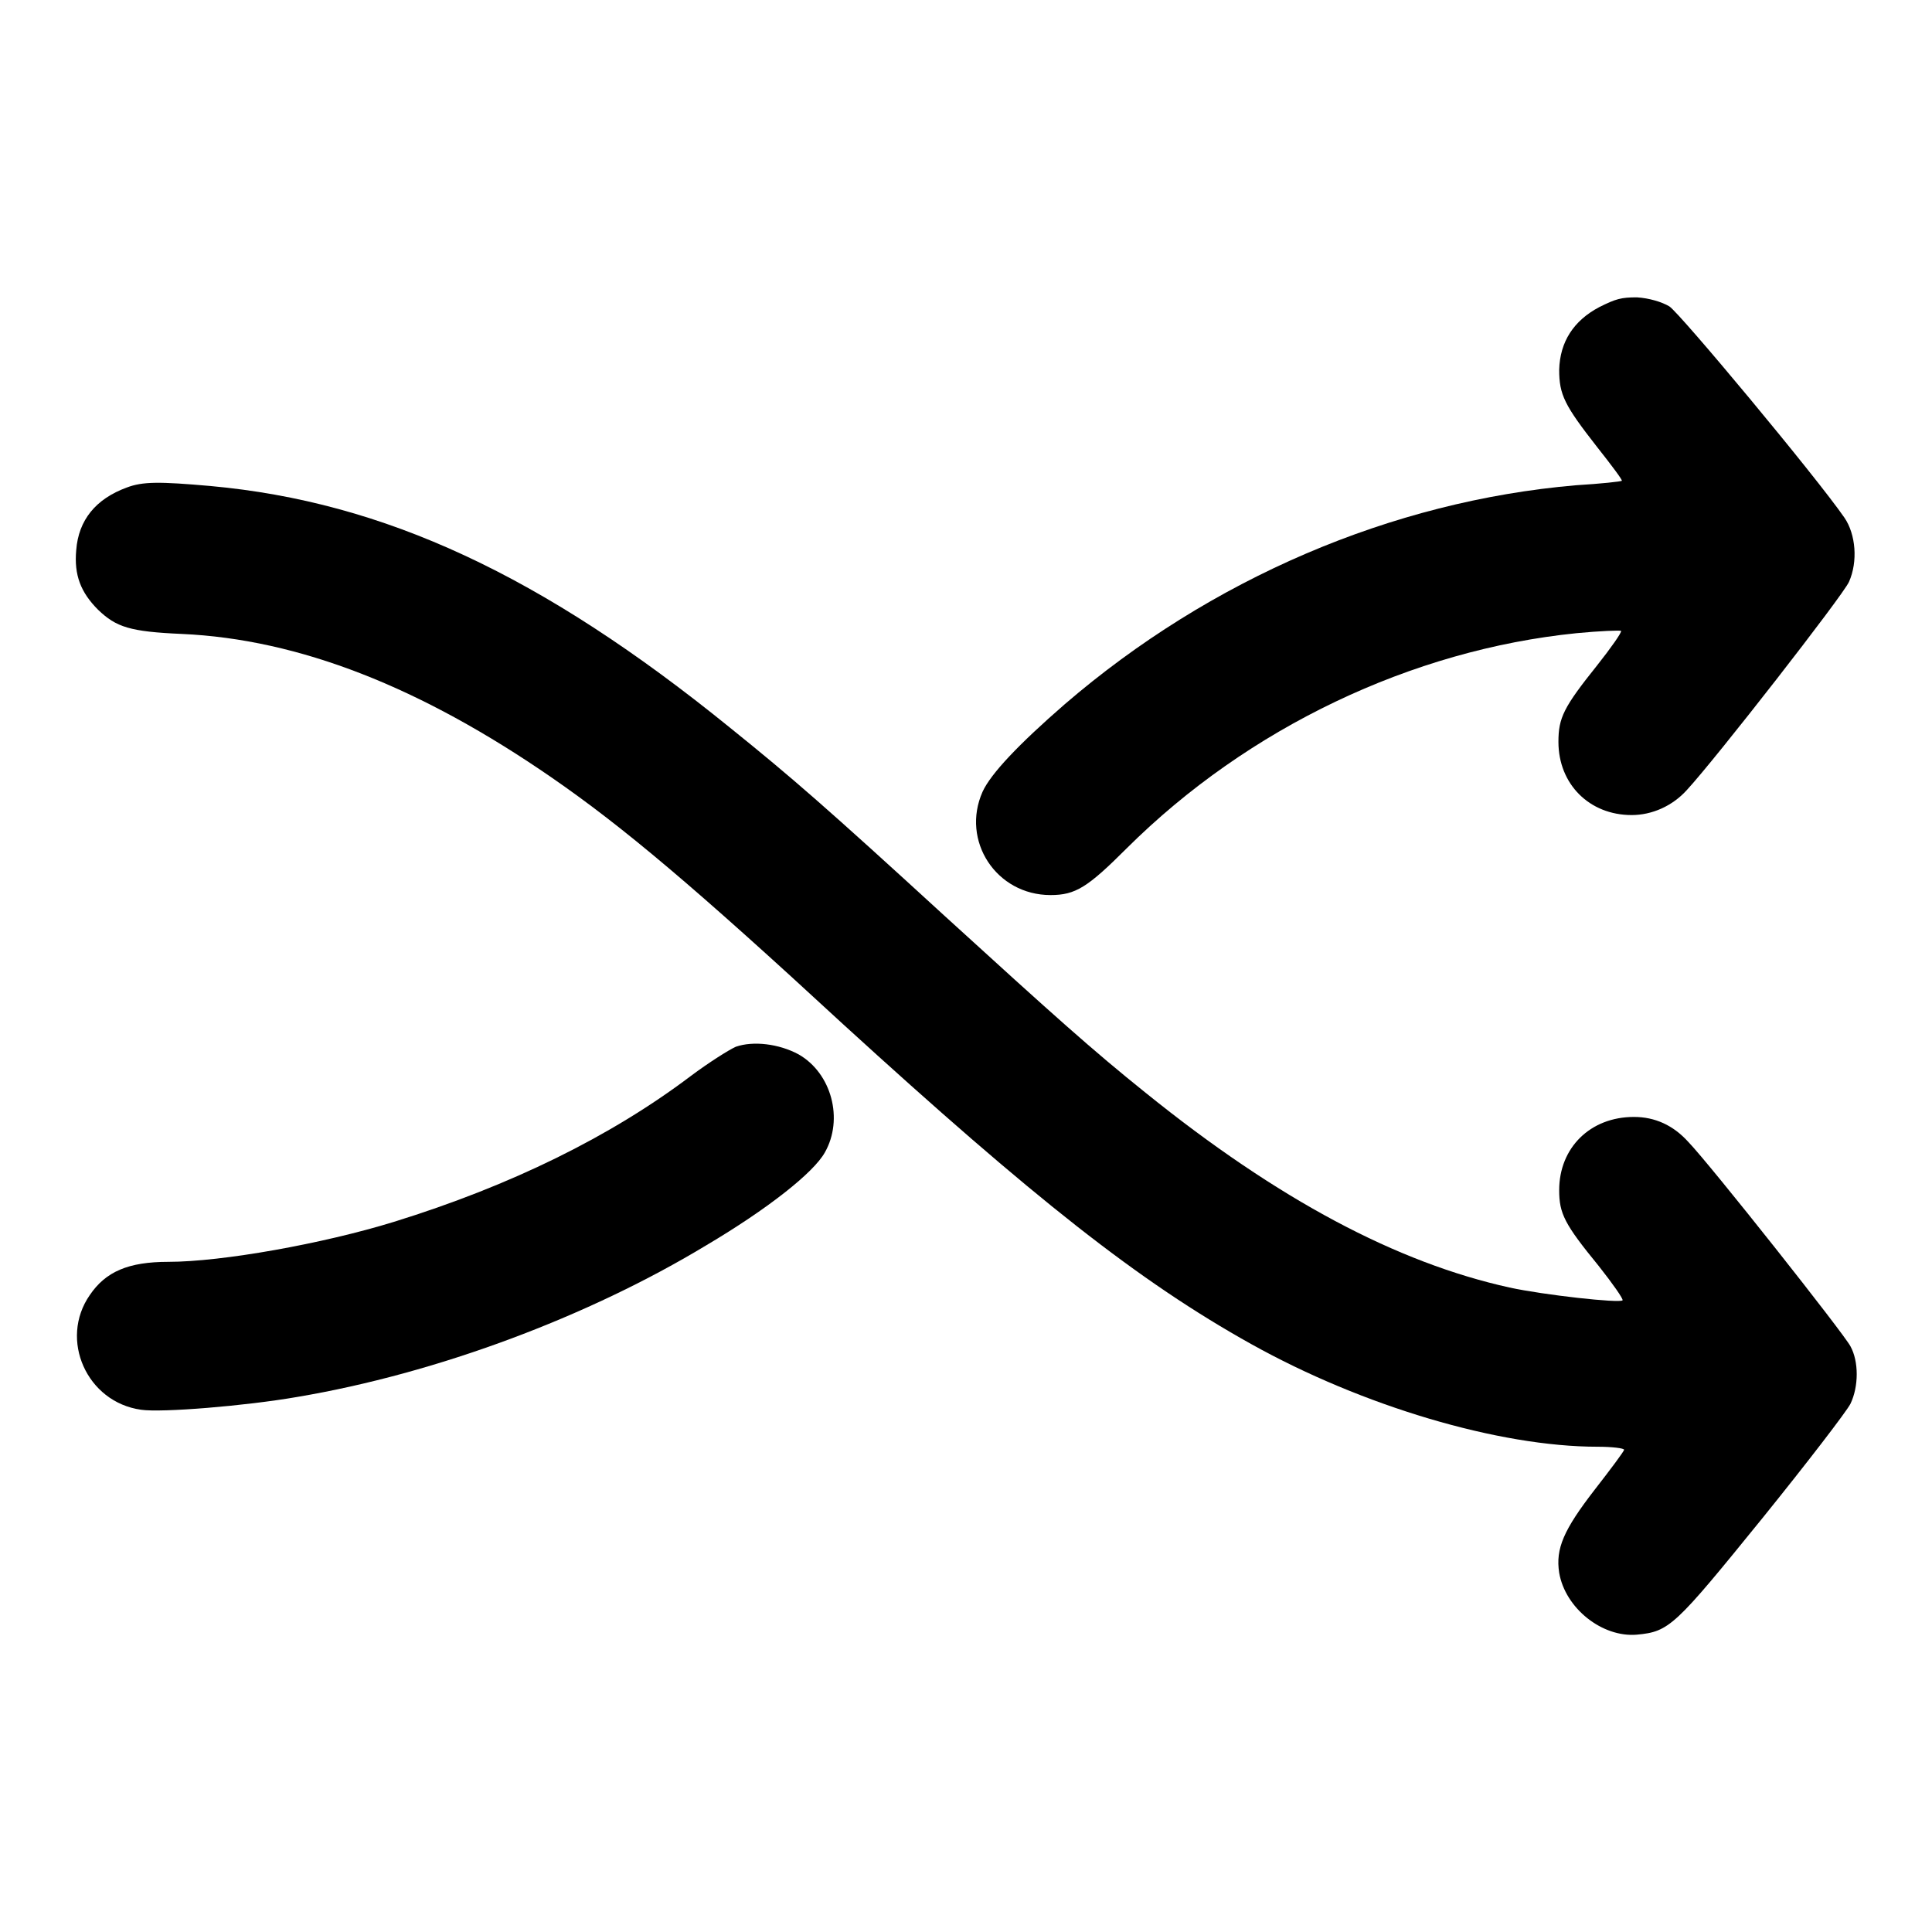
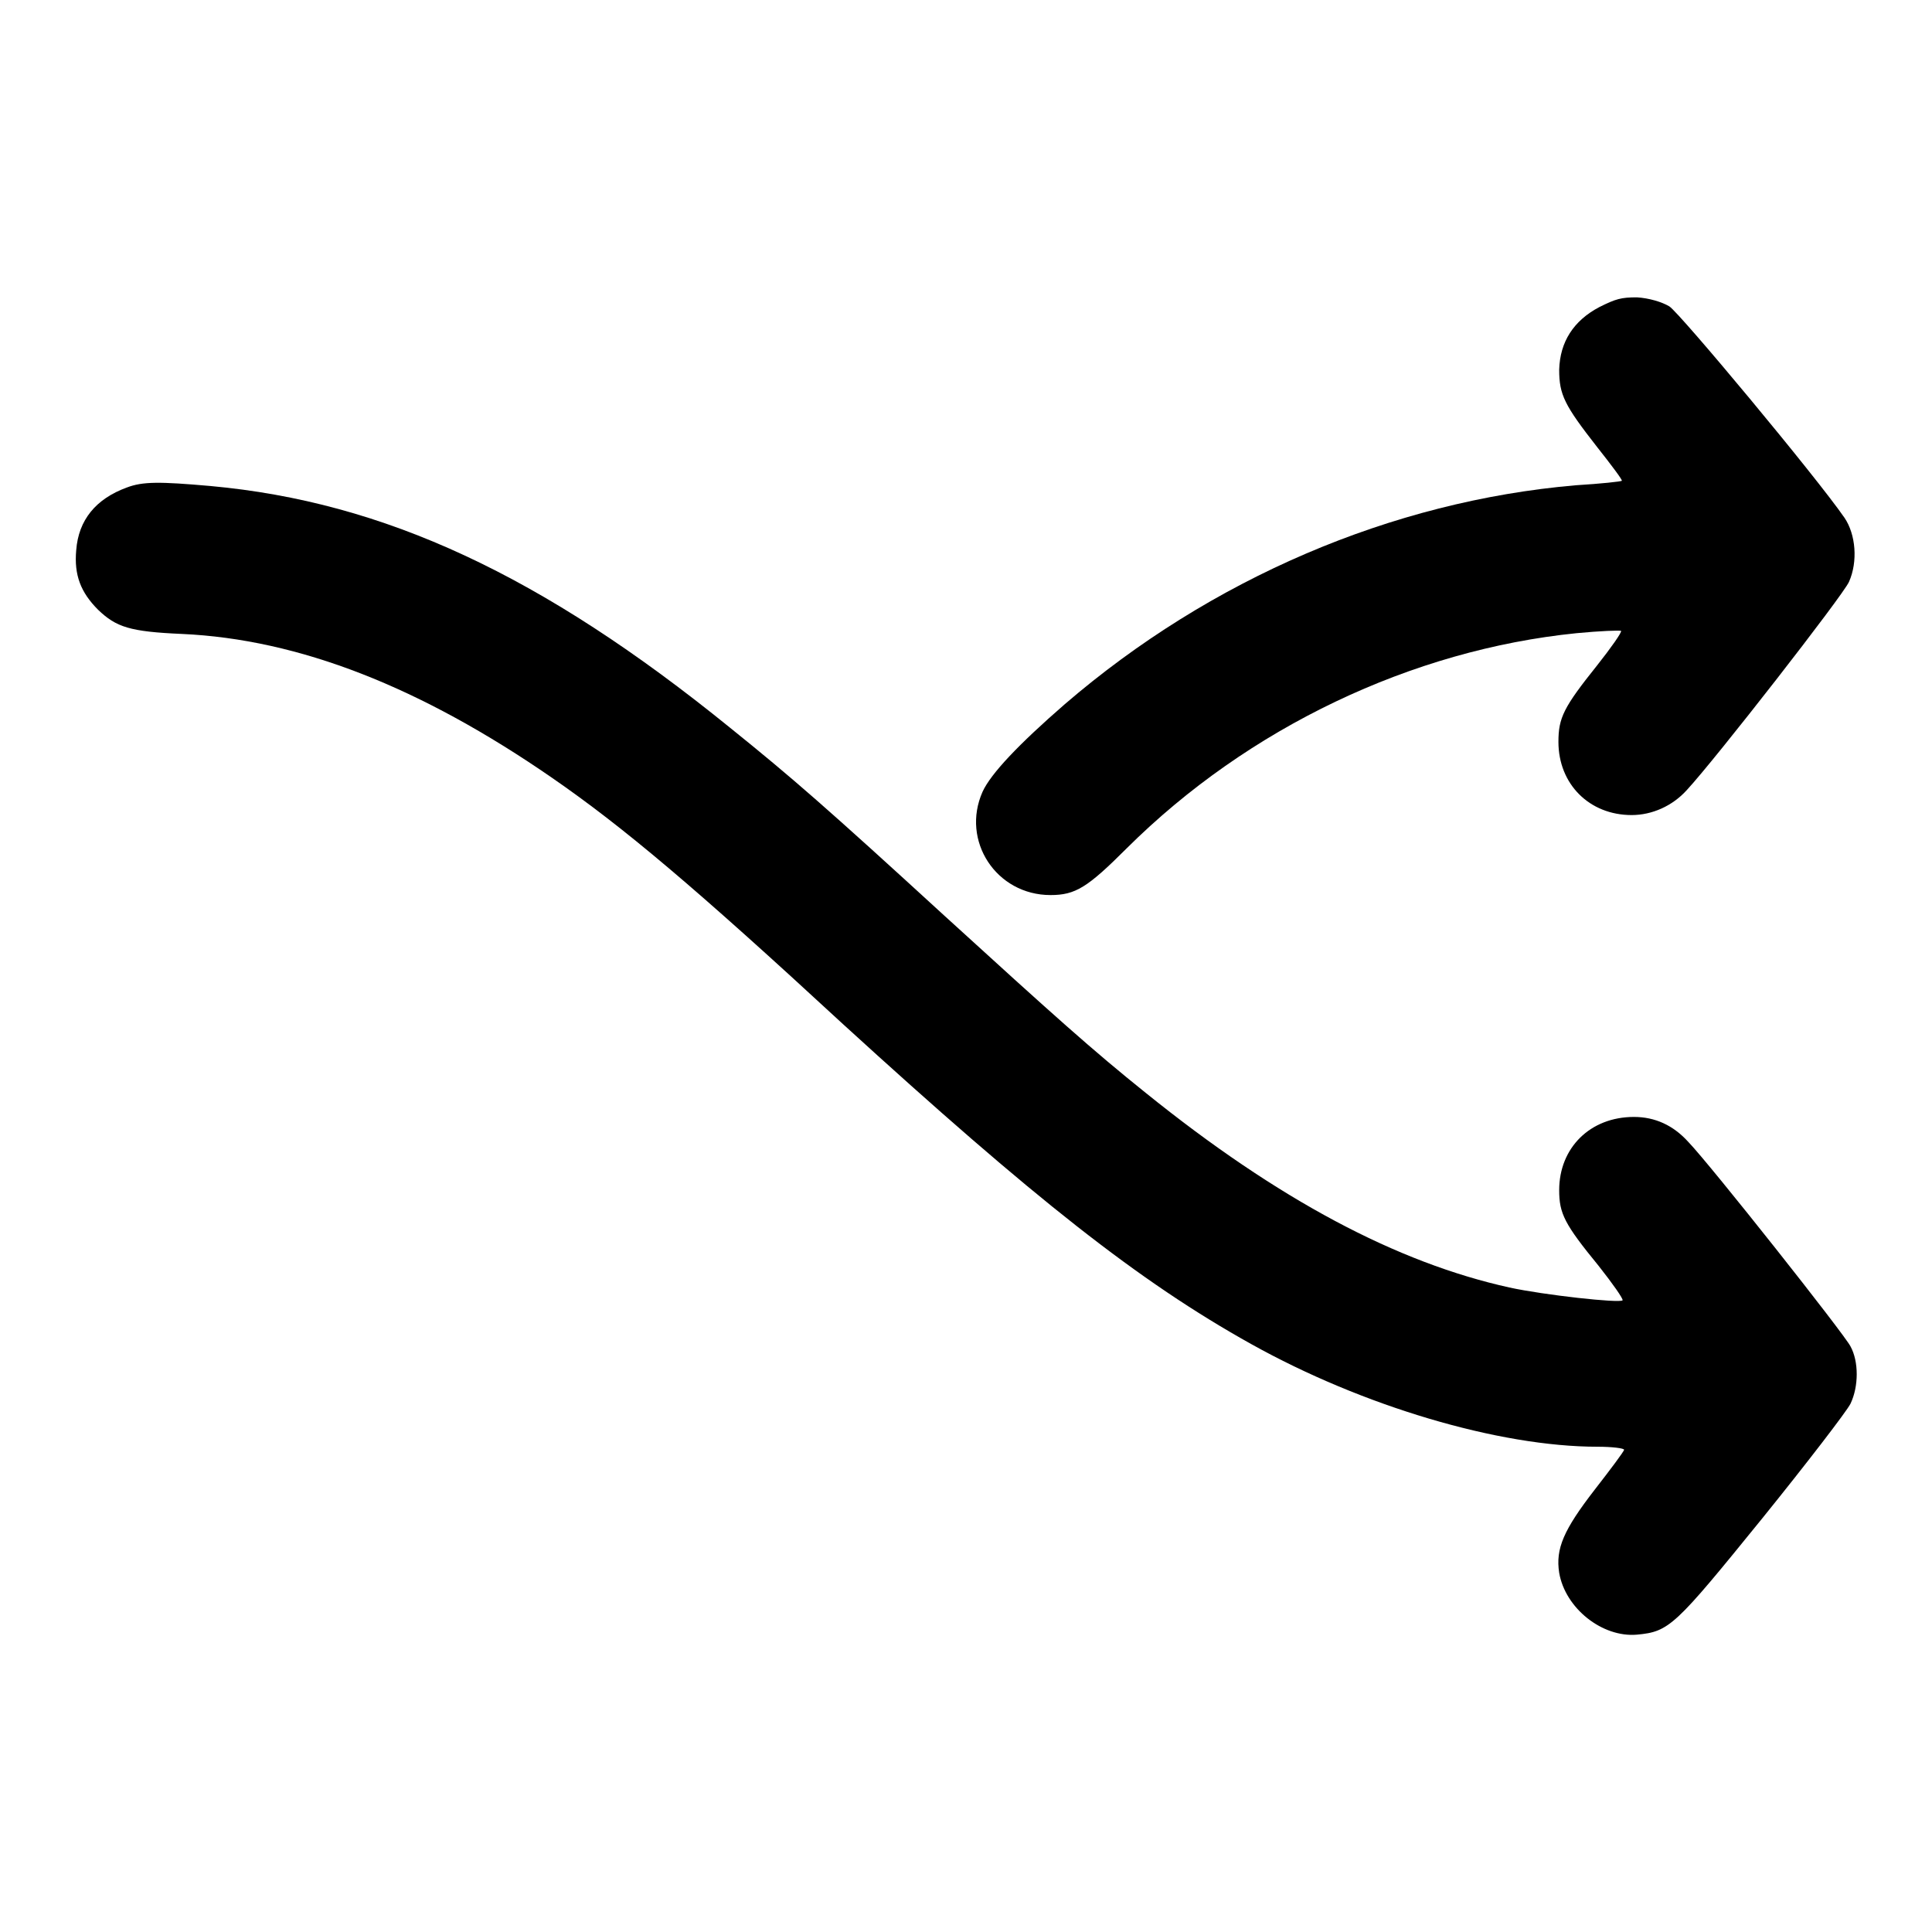
<svg xmlns="http://www.w3.org/2000/svg" version="1.1" x="0px" y="0px" viewBox="0 0 256 256" enable-background="new 0 0 256 256" xml:space="preserve">
  <g>
    <g>
      <g>
        <path fill="#000000" d="M211.9,40.7c-3.4,1.8-5.2,4.6-5.3,8.3c0,3.3,0.7,4.7,5,10.2c1.9,2.4,3.4,4.4,3.3,4.5c0,0.1-2.8,0.4-6.1,0.6c-24.4,2.1-48.4,12.4-67.7,29c-6.1,5.3-9.8,9.2-10.9,11.6c-2.9,6.5,1.8,13.7,9,13.7c3.3,0,4.9-1,10.1-6.2c16.1-16,37.8-26.3,59.6-28.5c3.1-0.3,5.8-0.4,5.9-0.3c0.1,0.2-1.3,2.2-3.2,4.6c-4.4,5.5-5.1,6.9-5.1,10.1c0,5.6,4.1,9.7,9.7,9.7c2.7,0,5.4-1.2,7.3-3.3c3.8-4.1,20.7-25.8,21.5-27.6c1.2-2.7,0.9-6.3-0.6-8.5c-3.8-5.5-21.8-27.1-23.2-28c-1-0.6-2.7-1.1-4.3-1.2C214.8,39.4,214.1,39.6,211.9,40.7z" />
        <path fill="#000000" d="M16.8,64.6c-4.1,1.5-6.4,4.3-6.7,8.3c-0.3,3.3,0.6,5.6,2.9,7.9c2.4,2.3,4.2,2.9,11.1,3.2c15.5,0.7,31.6,7,49.1,19.1c9.4,6.5,18.9,14.5,38.5,32.6c25.3,23.1,39.2,34.1,54.1,42.4c14.7,8.2,32.8,13.6,45.9,13.6c1.9,0,3.5,0.2,3.5,0.4c0,0.2-1.8,2.6-3.9,5.3c-4.1,5.3-5.2,7.8-4.7,11c0.8,4.7,5.7,8.6,10.3,8.2c4.3-0.4,5-1.1,16.6-15.4c5.9-7.3,11.2-14.2,11.7-15.2c1.1-2.3,1.1-5.6,0-7.6c-0.8-1.6-18.6-24.1-21.5-27.1c-2-2.2-4.4-3.3-7.2-3.3c-5.8,0-9.9,4.1-9.9,9.7c0,3.1,0.7,4.5,5.2,10c1.9,2.4,3.3,4.4,3.2,4.6c-0.4,0.4-10.4-0.7-15-1.7c-14.9-3.3-30.6-11.6-48.2-25.8c-7.1-5.7-12-10.1-26.7-23.5c-15.5-14.2-20.2-18.3-28.4-24.9C71.8,76.2,50.9,66.5,27.9,64.4C21.1,63.8,18.9,63.8,16.8,64.6z" />
-         <path fill="#000000" d="M97.5,138.7c-0.9,0.4-3.6,2.1-6,3.9c-10.6,8-23.8,14.5-39.3,19.3c-9.4,2.9-22.8,5.3-29.9,5.3c-5.3,0-8.3,1.3-10.4,4.4c-4.1,5.9-0.4,14.2,6.8,15.2c2.7,0.4,13.8-0.5,20.7-1.7c18.4-3.1,38.5-10.6,54.2-20.1c8.1-4.8,14.2-9.6,15.7-12.3c2.5-4.4,0.9-10.5-3.5-13C103.2,138.3,99.8,137.9,97.5,138.7z" />
      </g>
    </g>
  </g>
</svg>